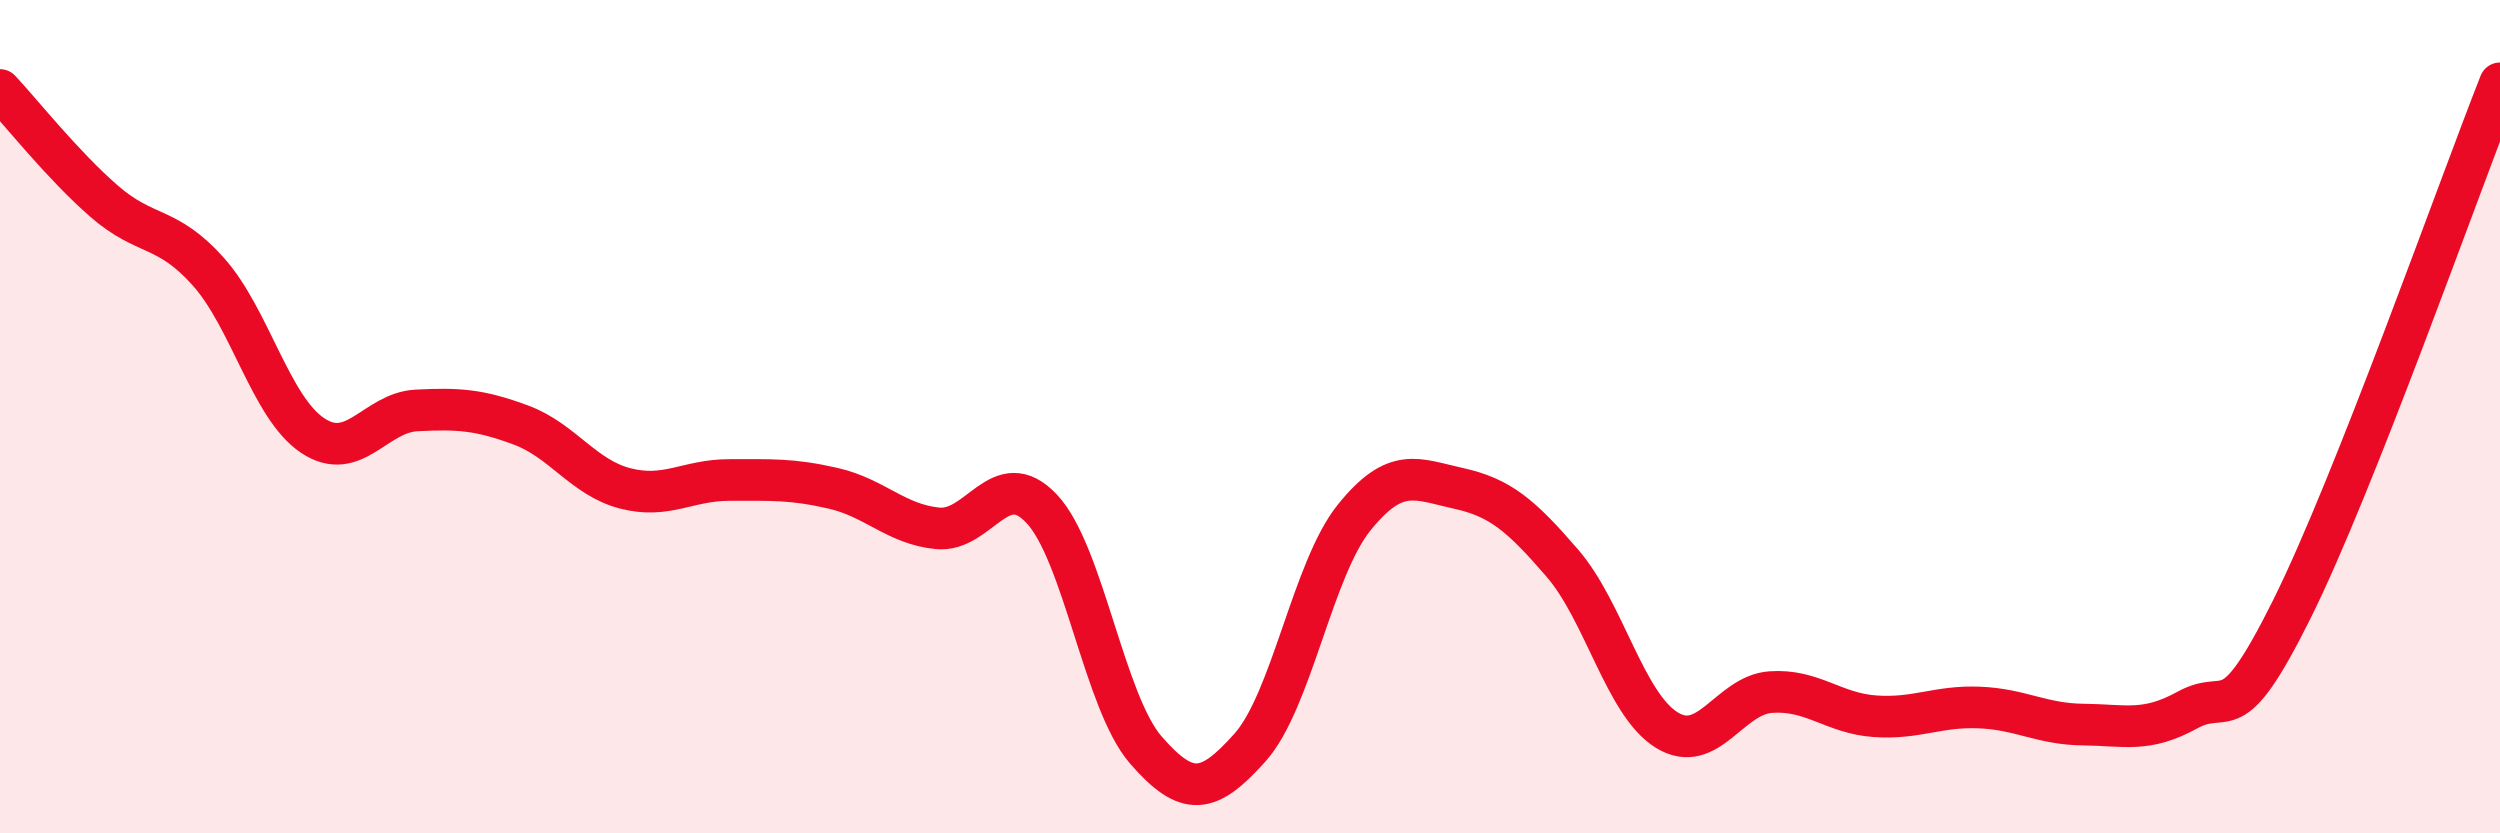
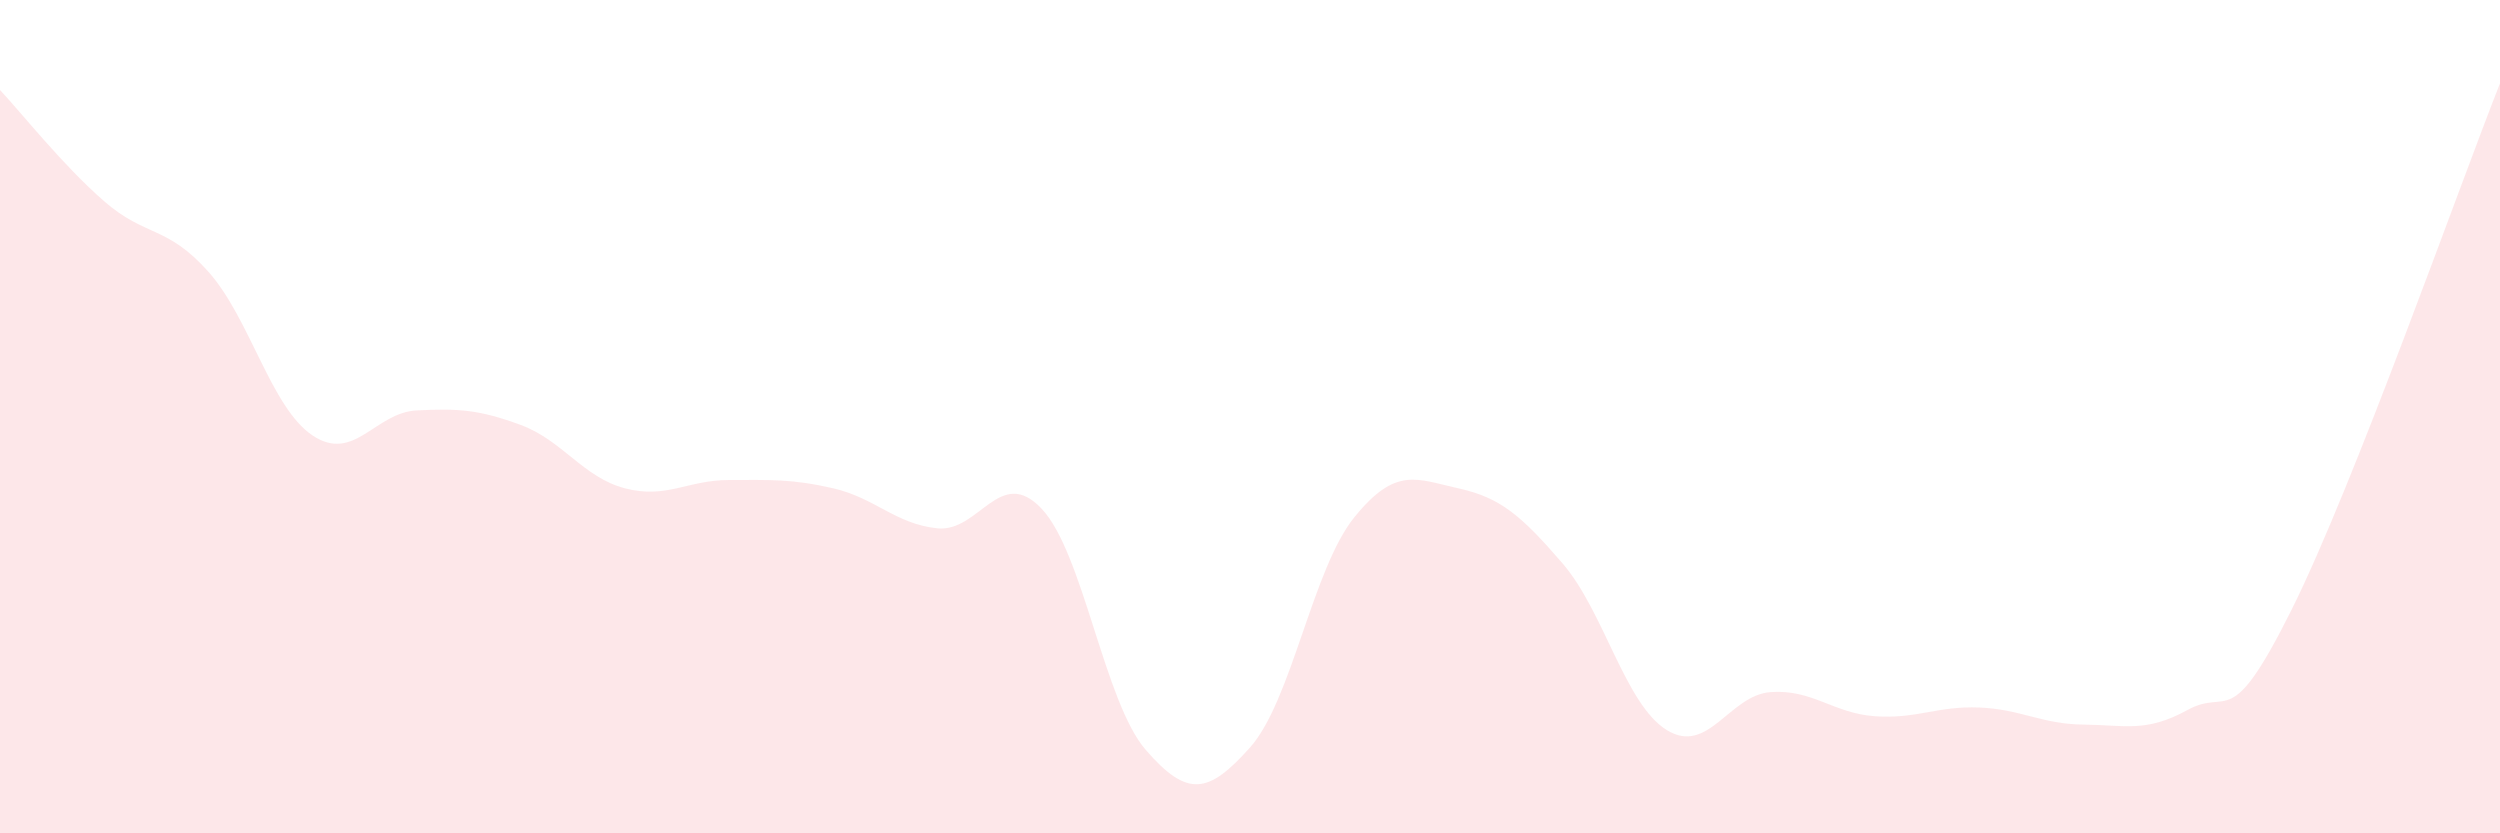
<svg xmlns="http://www.w3.org/2000/svg" width="60" height="20" viewBox="0 0 60 20">
  <path d="M 0,2.16 C 0.5,2.69 1.5,3.96 2.5,4.83 C 3.5,5.7 4,5.4 5,6.52 C 6,7.64 6.5,9.78 7.5,10.45 C 8.5,11.12 9,9.9 10,9.85 C 11,9.8 11.5,9.83 12.5,10.2 C 13.5,10.57 14,11.46 15,11.72 C 16,11.98 16.5,11.52 17.5,11.52 C 18.5,11.52 19,11.49 20,11.72 C 21,11.95 21.5,12.58 22.5,12.68 C 23.5,12.78 24,11.15 25,12.21 C 26,13.27 26.5,16.85 27.5,18 C 28.5,19.15 29,19.06 30,17.94 C 31,16.82 31.5,13.66 32.5,12.42 C 33.5,11.18 34,11.5 35,11.72 C 36,11.94 36.5,12.36 37.5,13.52 C 38.5,14.68 39,16.9 40,17.52 C 41,18.14 41.5,16.68 42.5,16.61 C 43.5,16.54 44,17.12 45,17.19 C 46,17.26 46.5,16.94 47.5,16.98 C 48.5,17.02 49,17.38 50,17.39 C 51,17.4 51.5,17.59 52.5,17.04 C 53.5,16.49 53.5,17.64 55,14.63 C 56.5,11.62 59,4.53 60,2L60 20L0 20Z" fill="#EB0A25" opacity="0.1" stroke-linecap="round" stroke-linejoin="round" />
-   <path d="M 0,2.16 C 0.5,2.69 1.5,3.96 2.5,4.83 C 3.5,5.7 4,5.4 5,6.52 C 6,7.64 6.5,9.78 7.5,10.45 C 8.5,11.12 9,9.9 10,9.85 C 11,9.8 11.5,9.83 12.5,10.2 C 13.5,10.57 14,11.46 15,11.72 C 16,11.98 16.5,11.52 17.5,11.52 C 18.5,11.52 19,11.49 20,11.72 C 21,11.95 21.5,12.58 22.5,12.68 C 23.5,12.78 24,11.15 25,12.21 C 26,13.27 26.5,16.85 27.5,18 C 28.5,19.15 29,19.06 30,17.94 C 31,16.82 31.5,13.66 32.5,12.42 C 33.5,11.18 34,11.5 35,11.72 C 36,11.94 36.5,12.36 37.5,13.52 C 38.5,14.68 39,16.9 40,17.52 C 41,18.14 41.5,16.68 42.5,16.61 C 43.5,16.54 44,17.12 45,17.19 C 46,17.26 46.5,16.94 47.5,16.98 C 48.5,17.02 49,17.38 50,17.39 C 51,17.4 51.5,17.59 52.5,17.04 C 53.5,16.49 53.5,17.64 55,14.63 C 56.5,11.62 59,4.53 60,2" stroke="#EB0A25" stroke-width="1" fill="none" stroke-linecap="round" stroke-linejoin="round" />
</svg>